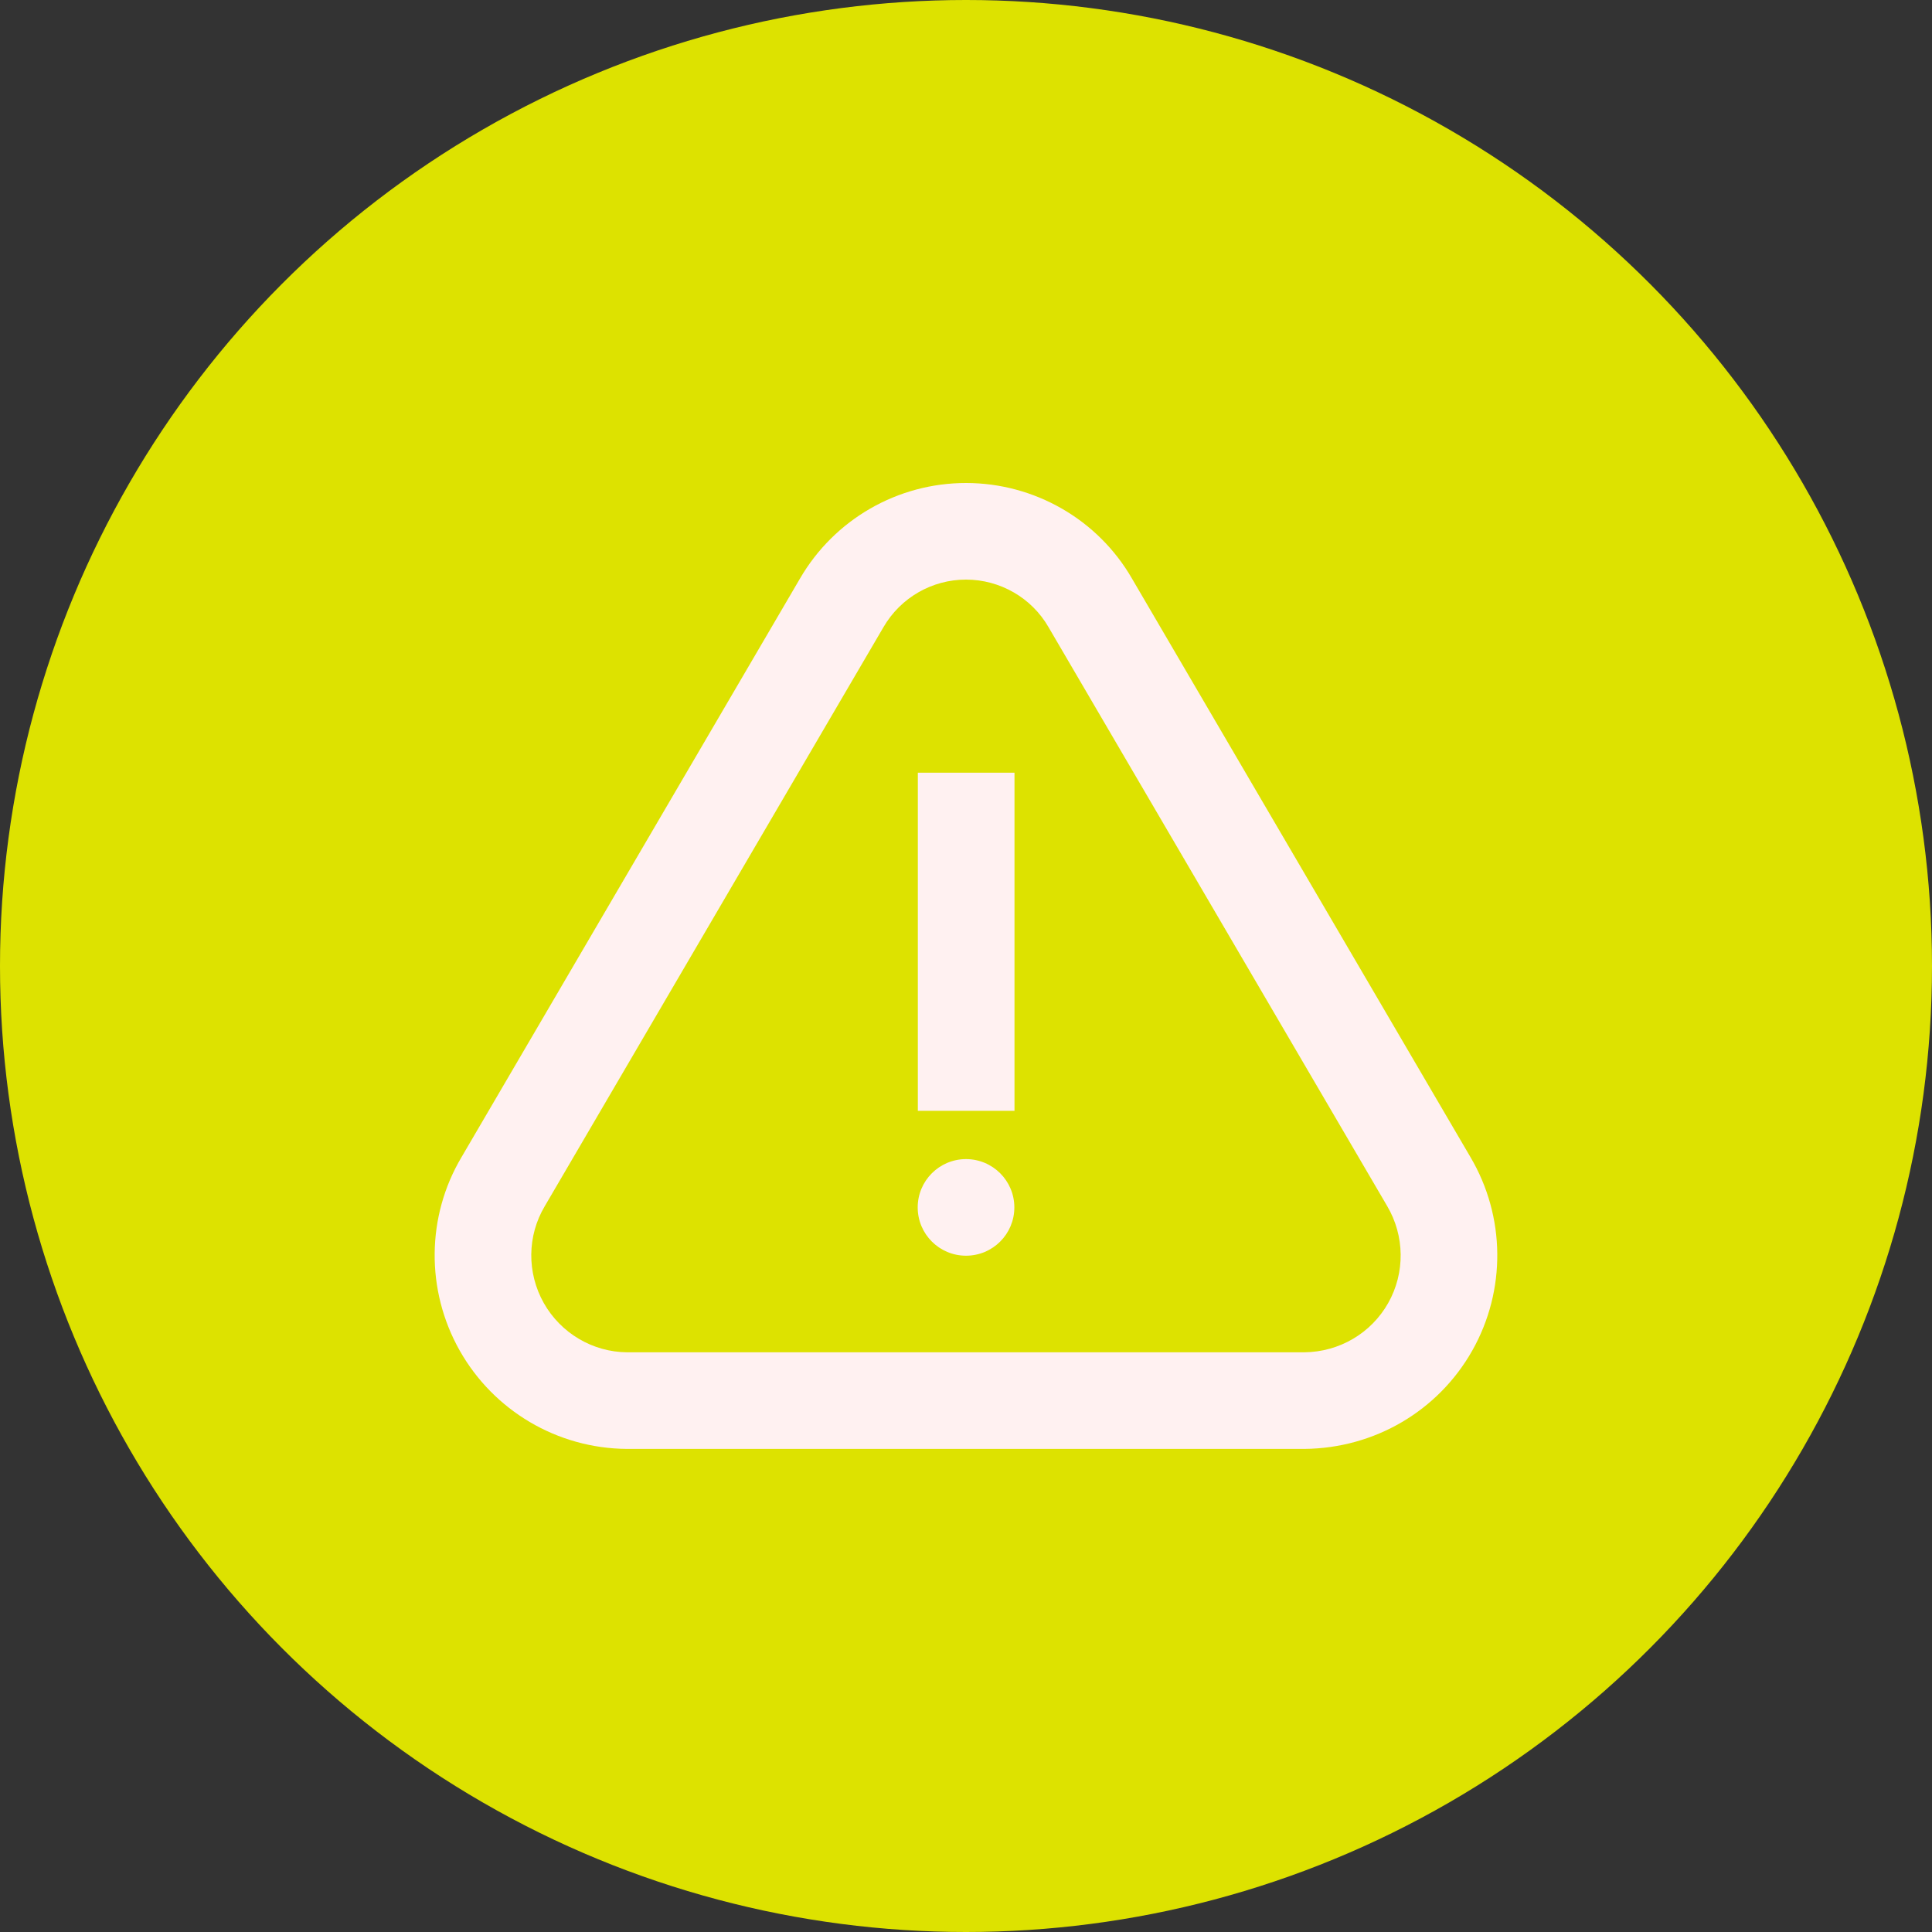
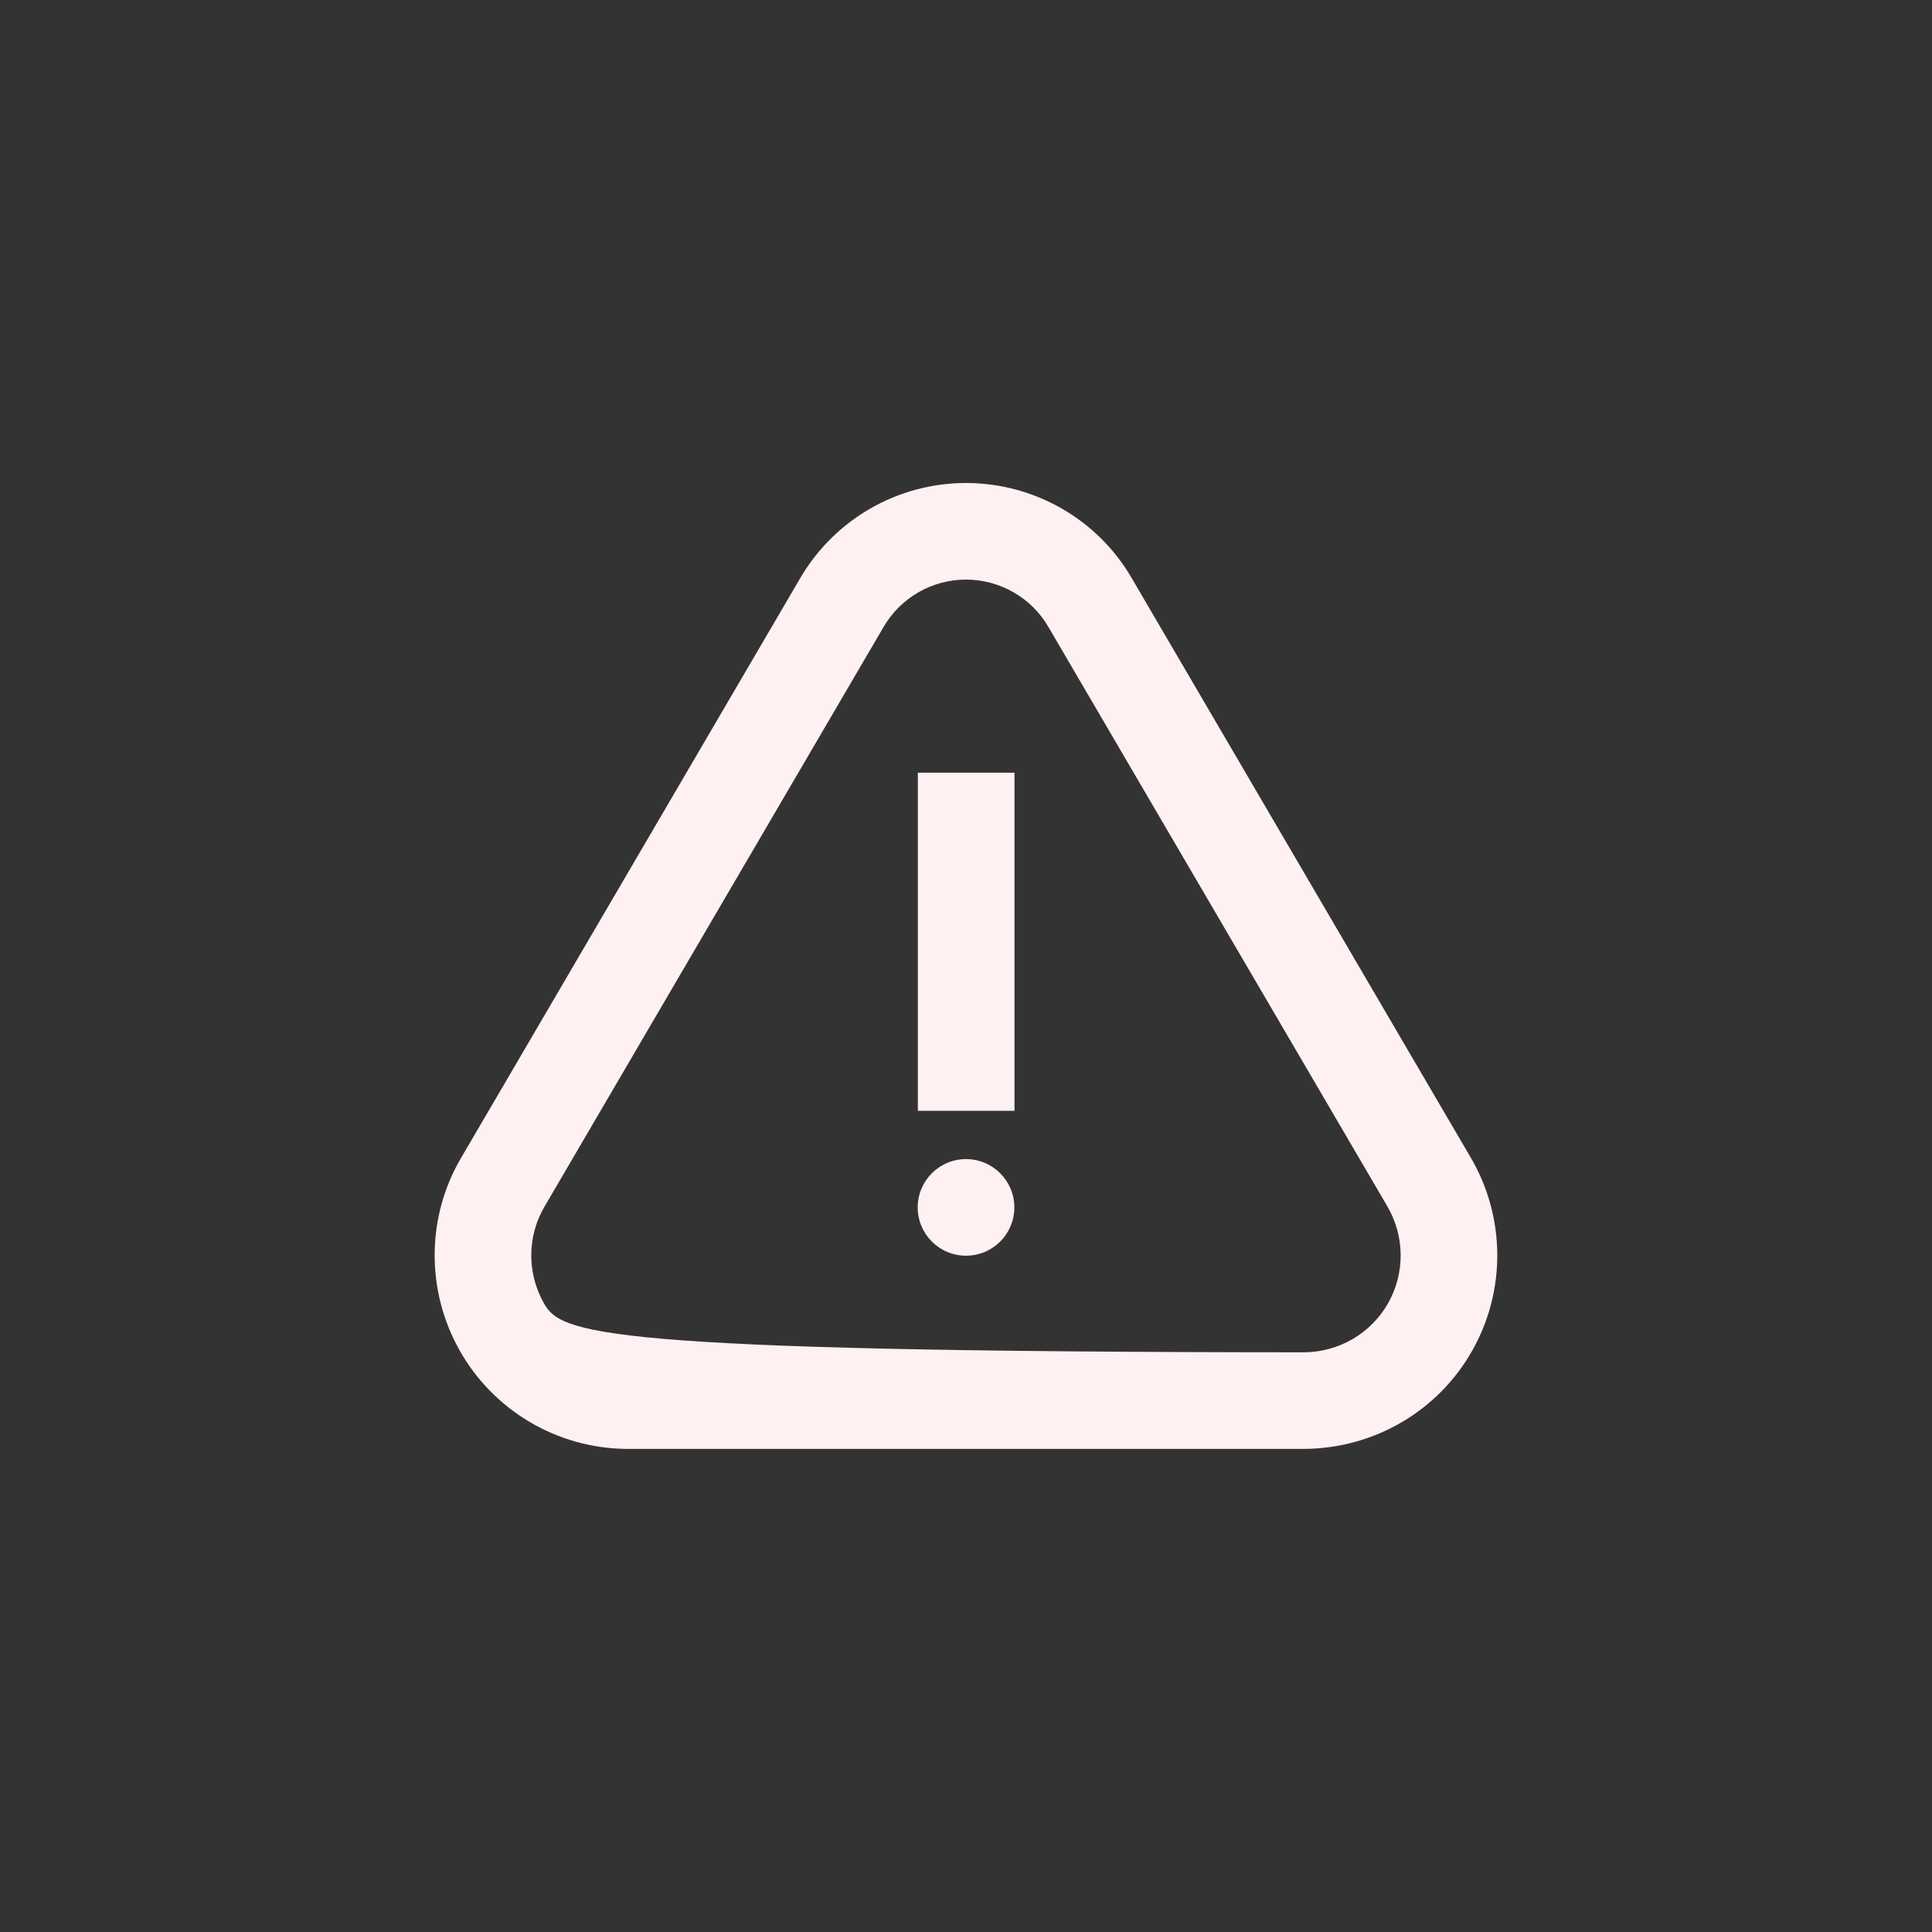
<svg xmlns="http://www.w3.org/2000/svg" width="40" height="40" viewBox="0 0 40 40" fill="none">
  <rect x="0" y="0" width="40" height="40" fill="#333333" stroke="none" />
-   <circle cx="20" cy="20" r="20" fill="#DDE200" />
-   <path fill-rule="evenodd" clip-rule="evenodd" d="M30.442 23.953L23.436 11.978C22.733 10.758 21.422 10.002 20.005 10C18.587 9.998 17.275 10.752 16.563 11.978L9.555 23.958C8.829 25.18 8.812 26.71 9.516 27.959C10.221 29.209 11.54 29.987 12.974 29.998L27.012 29.998C28.462 29.984 29.778 29.209 30.483 27.96C31.186 26.713 31.171 25.186 30.442 23.953ZM11.278 24.974L18.291 12.985C18.646 12.373 19.298 11.999 20.002 12C20.706 12.001 21.358 12.377 21.707 12.982L28.718 24.967C29.085 25.588 29.093 26.353 28.741 26.978C28.388 27.603 27.729 27.991 27.003 27.998L12.982 27.998C12.272 27.992 11.611 27.603 11.258 26.977C10.906 26.352 10.914 25.585 11.278 24.974ZM20 25.998C20.553 25.998 21.001 25.551 21.001 24.998C21.001 24.446 20.553 23.998 20 23.998C19.448 23.998 19 24.446 19 24.998C19 25.551 19.448 25.998 20 25.998ZM21.004 15.998H19.003V22.998H21.004V15.998Z" fill="#FFF1F1" />
+   <path fill-rule="evenodd" clip-rule="evenodd" d="M30.442 23.953L23.436 11.978C22.733 10.758 21.422 10.002 20.005 10C18.587 9.998 17.275 10.752 16.563 11.978L9.555 23.958C8.829 25.18 8.812 26.71 9.516 27.959C10.221 29.209 11.54 29.987 12.974 29.998L27.012 29.998C28.462 29.984 29.778 29.209 30.483 27.96C31.186 26.713 31.171 25.186 30.442 23.953ZM11.278 24.974L18.291 12.985C18.646 12.373 19.298 11.999 20.002 12C20.706 12.001 21.358 12.377 21.707 12.982L28.718 24.967C29.085 25.588 29.093 26.353 28.741 26.978C28.388 27.603 27.729 27.991 27.003 27.998C12.272 27.992 11.611 27.603 11.258 26.977C10.906 26.352 10.914 25.585 11.278 24.974ZM20 25.998C20.553 25.998 21.001 25.551 21.001 24.998C21.001 24.446 20.553 23.998 20 23.998C19.448 23.998 19 24.446 19 24.998C19 25.551 19.448 25.998 20 25.998ZM21.004 15.998H19.003V22.998H21.004V15.998Z" fill="#FFF1F1" />
</svg>